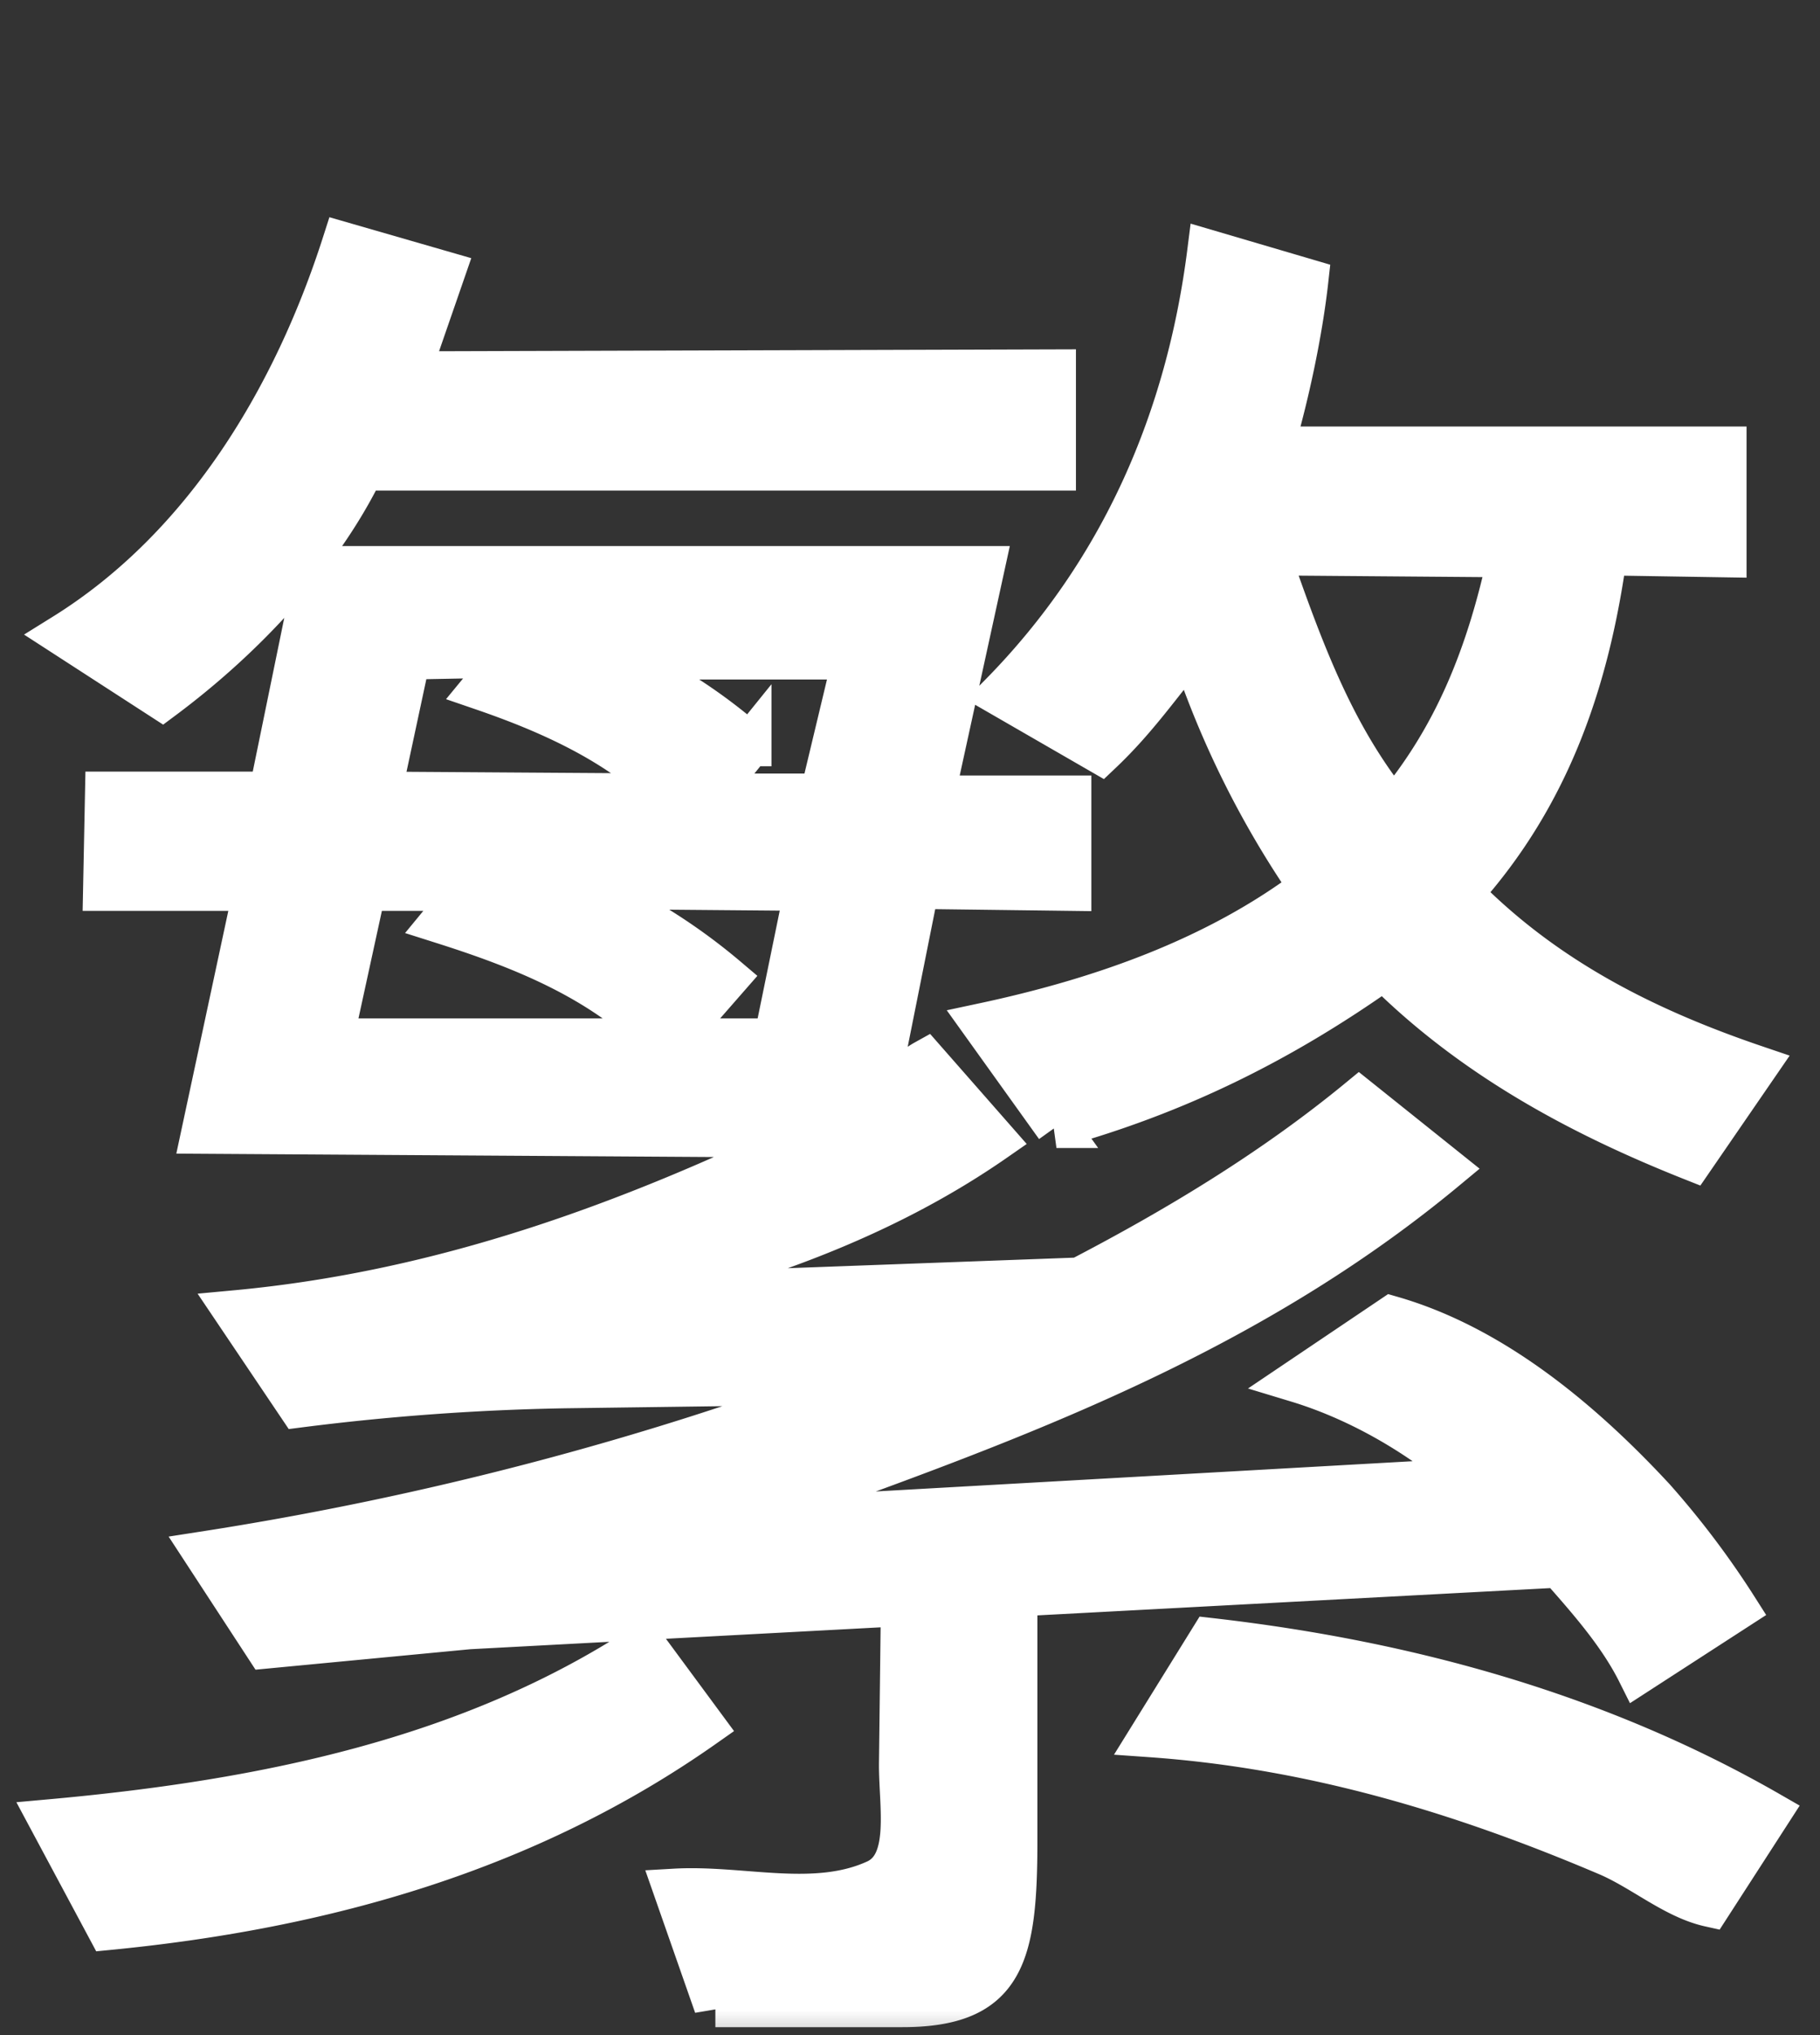
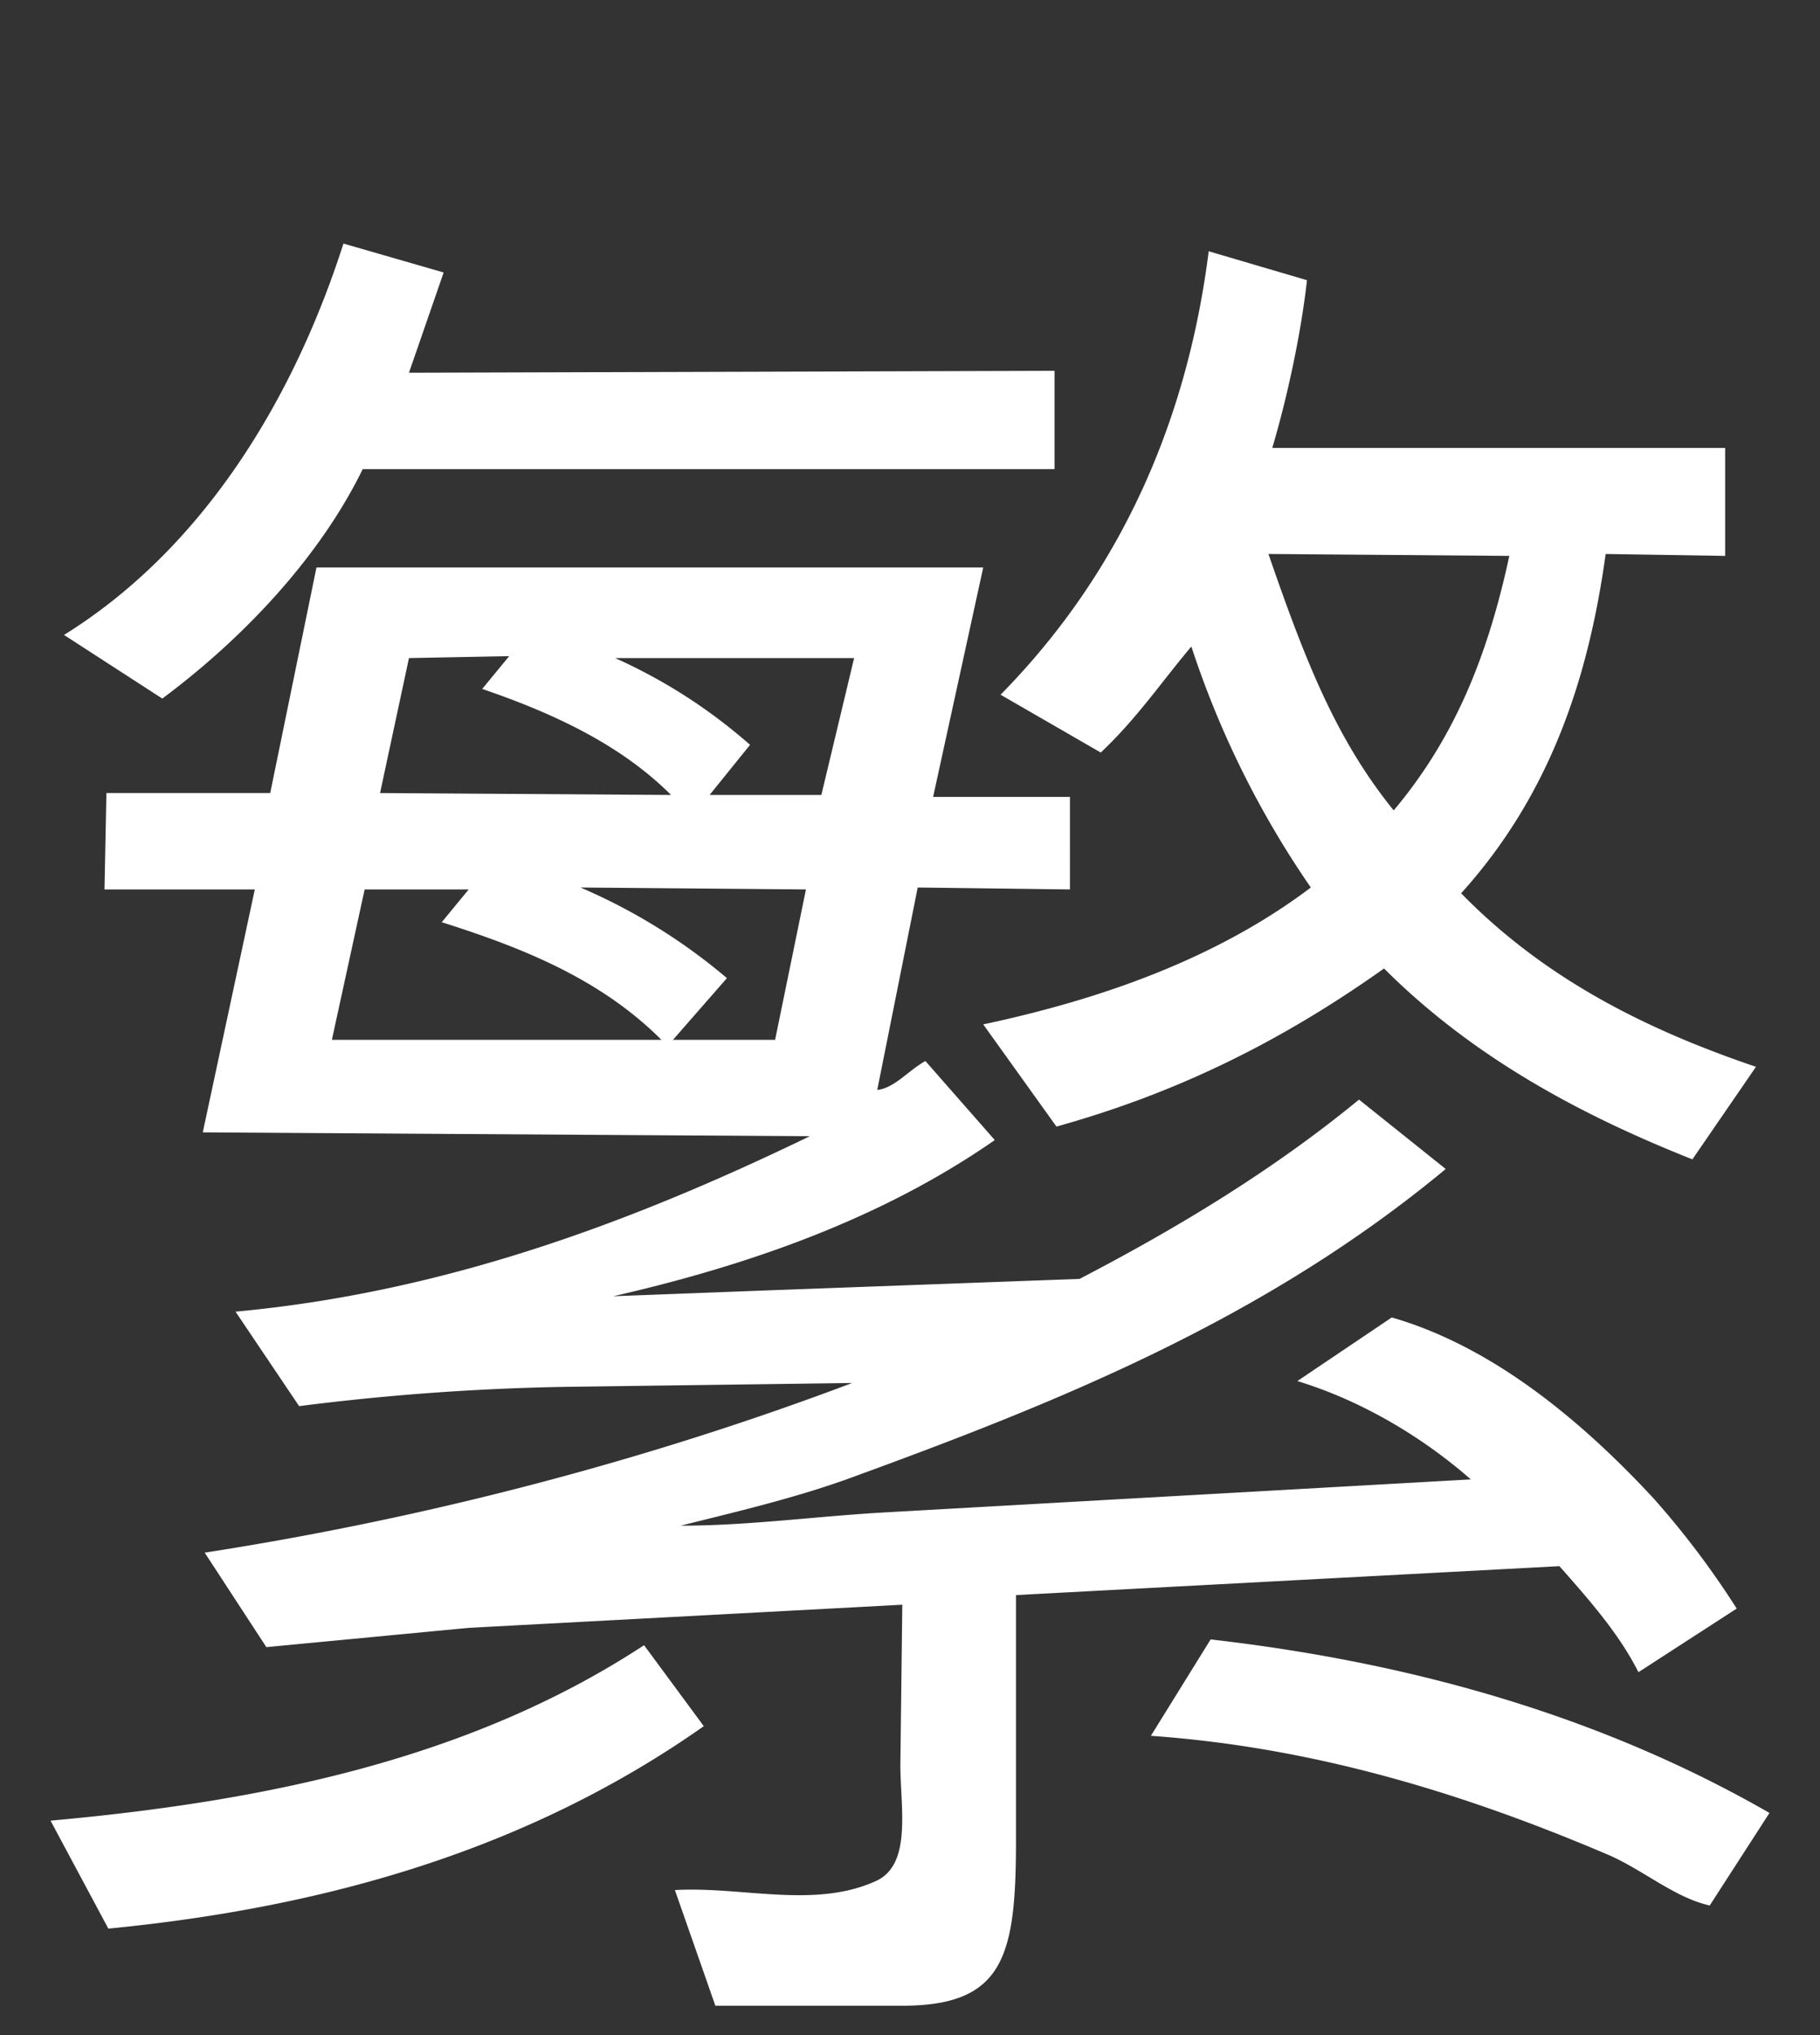
<svg xmlns="http://www.w3.org/2000/svg" width="17" height="19" fill="none">
  <rect width="100%" height="100%" fill="#333333" stroke="none" />
  <mask id="a" maskUnits="userSpaceOnUse" x="-.528" y="1.274" width="18" height="18" fill="#000">
    <path fill="#fff" d="M-.528 1.274h18v18h-18z" />
    <path d="M6.682 18.726h1.746c.954 0 1.062-.468 1.062-1.548v-2.286l5.076-.27c.27.306.558.63.738.99l.918-.594a8.07 8.07 0 00-.774-1.026c-.684-.738-1.512-1.422-2.448-1.692l-.882.594c.594.18 1.17.522 1.62.918l-5.436.306c-.666.036-1.296.126-1.944.126.504-.126 1.044-.252 1.548-.432 1.98-.72 3.906-1.494 5.598-2.898l-.81-.648c-.81.666-1.71 1.206-2.61 1.674l-2.934.108-1.422.054c1.26-.288 2.502-.72 3.564-1.458l-.648-.738c-.162.09-.288.252-.45.27l.378-1.89 1.422.018V7.44H8.716l.468-2.142H2.956l-.432 2.106H.994l-.018.9H2.38l-.486 2.268 5.67.036c-1.674.81-3.42 1.458-5.364 1.638l.594.882a22.72 22.72 0 012.484-.18l2.682-.036c-1.908.72-3.96 1.26-6.048 1.584l.576.882 1.89-.18 4.05-.216-.018 1.494c0 .396.108.918-.216 1.08-.576.27-1.26.054-1.89.09l.378 1.08zm.324-11.772a5.002 5.002 0 00-1.26-.81h2.232l-.306 1.278H6.628l.378-.468zM6.79 9.132a5.408 5.408 0 00-1.368-.846l2.106.018-.288 1.404h-.954l.504-.576zM3.55 7.404l.27-1.26.936-.018-.252.306c.63.216 1.278.504 1.764.99L3.55 7.404zm-.144.9h.972l-.252.306c.738.234 1.476.522 2.052 1.098H3.1l.306-1.404zm6.462 2.214c1.098-.306 2.07-.774 3.06-1.476.828.828 1.836 1.368 2.88 1.782l.594-.864c-1.008-.342-1.962-.81-2.754-1.62.828-.918 1.188-1.998 1.35-3.168l1.116.018V4.182h-4.23c.144-.486.27-1.08.324-1.566l-.918-.27c-.198 1.566-.81 2.988-1.944 4.14l.936.54c.342-.324.558-.648.846-.99a8.752 8.752 0 001.116 2.25c-.882.666-1.962 1.044-3.06 1.278l.684.954zm4.23-5.328c-.198.918-.504 1.692-1.08 2.376-.54-.666-.828-1.404-1.17-2.394l2.25.018zM1.516 6.522C2.29 5.946 2.992 5.19 3.388 4.38H9.85v-.918l-6.03.018.324-.936-.936-.27C2.758 3.678 1.93 5.1.598 5.928l.918.594zm9.234 9.684c1.53.108 2.934.54 4.284 1.116.324.144.612.396.936.468l.558-.864c-1.566-.9-3.33-1.404-5.22-1.62l-.558.9zm-4.734-.846c-1.62 1.062-3.546 1.458-5.544 1.638l.54 1.008c2.034-.198 3.924-.738 5.562-1.89l-.558-.756z" />
  </mask>
  <path d="M6.682 18.726h1.746c.954 0 1.062-.468 1.062-1.548v-2.286l5.076-.27c.27.306.558.63.738.99l.918-.594a8.07 8.07 0 00-.774-1.026c-.684-.738-1.512-1.422-2.448-1.692l-.882.594c.594.18 1.17.522 1.62.918l-5.436.306c-.666.036-1.296.126-1.944.126.504-.126 1.044-.252 1.548-.432 1.98-.72 3.906-1.494 5.598-2.898l-.81-.648c-.81.666-1.71 1.206-2.61 1.674l-2.934.108-1.422.054c1.26-.288 2.502-.72 3.564-1.458l-.648-.738c-.162.09-.288.252-.45.27l.378-1.89 1.422.018V7.44H8.716l.468-2.142H2.956l-.432 2.106H.994l-.018.9H2.38l-.486 2.268 5.67.036c-1.674.81-3.42 1.458-5.364 1.638l.594.882a22.72 22.72 0 012.484-.18l2.682-.036c-1.908.72-3.96 1.26-6.048 1.584l.576.882 1.89-.18 4.05-.216-.018 1.494c0 .396.108.918-.216 1.08-.576.27-1.26.054-1.89.09l.378 1.08zm.324-11.772a5.002 5.002 0 00-1.26-.81h2.232l-.306 1.278H6.628l.378-.468zM6.79 9.132a5.408 5.408 0 00-1.368-.846l2.106.018-.288 1.404h-.954l.504-.576zM3.55 7.404l.27-1.26.936-.018-.252.306c.63.216 1.278.504 1.764.99L3.55 7.404zm-.144.9h.972l-.252.306c.738.234 1.476.522 2.052 1.098H3.1l.306-1.404zm6.462 2.214c1.098-.306 2.07-.774 3.06-1.476.828.828 1.836 1.368 2.88 1.782l.594-.864c-1.008-.342-1.962-.81-2.754-1.62.828-.918 1.188-1.998 1.35-3.168l1.116.018V4.182h-4.23c.144-.486.27-1.08.324-1.566l-.918-.27c-.198 1.566-.81 2.988-1.944 4.14l.936.54c.342-.324.558-.648.846-.99a8.752 8.752 0 001.116 2.25c-.882.666-1.962 1.044-3.06 1.278l.684.954zm4.23-5.328c-.198.918-.504 1.692-1.08 2.376-.54-.666-.828-1.404-1.17-2.394l2.25.018zM1.516 6.522C2.29 5.946 2.992 5.19 3.388 4.38H9.85v-.918l-6.03.018.324-.936-.936-.27C2.758 3.678 1.93 5.1.598 5.928l.918.594zm9.234 9.684c1.53.108 2.934.54 4.284 1.116.324.144.612.396.936.468l.558-.864c-1.566-.9-3.33-1.404-5.22-1.62l-.558.9zm-4.734-.846c-1.62 1.062-3.546 1.458-5.544 1.638l.54 1.008c2.034-.198 3.924-.738 5.562-1.89l-.558-.756z" fill="#fff" />
-   <path d="M6.682 18.726h1.746c.954 0 1.062-.468 1.062-1.548v-2.286l5.076-.27c.27.306.558.63.738.99l.918-.594a8.07 8.07 0 00-.774-1.026c-.684-.738-1.512-1.422-2.448-1.692l-.882.594c.594.18 1.17.522 1.62.918l-5.436.306c-.666.036-1.296.126-1.944.126.504-.126 1.044-.252 1.548-.432 1.98-.72 3.906-1.494 5.598-2.898l-.81-.648c-.81.666-1.71 1.206-2.61 1.674l-2.934.108-1.422.054c1.26-.288 2.502-.72 3.564-1.458l-.648-.738c-.162.09-.288.252-.45.27l.378-1.89 1.422.018V7.44H8.716l.468-2.142H2.956l-.432 2.106H.994l-.018.9H2.38l-.486 2.268 5.67.036c-1.674.81-3.42 1.458-5.364 1.638l.594.882a22.72 22.72 0 012.484-.18l2.682-.036c-1.908.72-3.96 1.26-6.048 1.584l.576.882 1.89-.18 4.05-.216-.018 1.494c0 .396.108.918-.216 1.08-.576.27-1.26.054-1.89.09l.378 1.08zm.324-11.772a5.002 5.002 0 00-1.26-.81h2.232l-.306 1.278H6.628l.378-.468zM6.79 9.132a5.408 5.408 0 00-1.368-.846l2.106.018-.288 1.404h-.954l.504-.576zM3.55 7.404l.27-1.26.936-.018-.252.306c.63.216 1.278.504 1.764.99L3.55 7.404zm-.144.9h.972l-.252.306c.738.234 1.476.522 2.052 1.098H3.1l.306-1.404zm6.462 2.214c1.098-.306 2.07-.774 3.06-1.476.828.828 1.836 1.368 2.88 1.782l.594-.864c-1.008-.342-1.962-.81-2.754-1.62.828-.918 1.188-1.998 1.35-3.168l1.116.018V4.182h-4.23c.144-.486.27-1.08.324-1.566l-.918-.27c-.198 1.566-.81 2.988-1.944 4.14l.936.54c.342-.324.558-.648.846-.99a8.752 8.752 0 001.116 2.25c-.882.666-1.962 1.044-3.06 1.278l.684.954zm4.23-5.328c-.198.918-.504 1.692-1.08 2.376-.54-.666-.828-1.404-1.17-2.394l2.25.018zM1.516 6.522C2.29 5.946 2.992 5.19 3.388 4.38H9.85v-.918l-6.03.018.324-.936-.936-.27C2.758 3.678 1.93 5.1.598 5.928l.918.594zm9.234 9.684c1.53.108 2.934.54 4.284 1.116.324.144.612.396.936.468l.558-.864c-1.566-.9-3.33-1.404-5.22-1.62l-.558.9zm-4.734-.846c-1.62 1.062-3.546 1.458-5.544 1.638l.54 1.008c2.034-.198 3.924-.738 5.562-1.89l-.558-.756z" stroke="#fff" stroke-width=".4" mask="url(#a)" />
</svg>